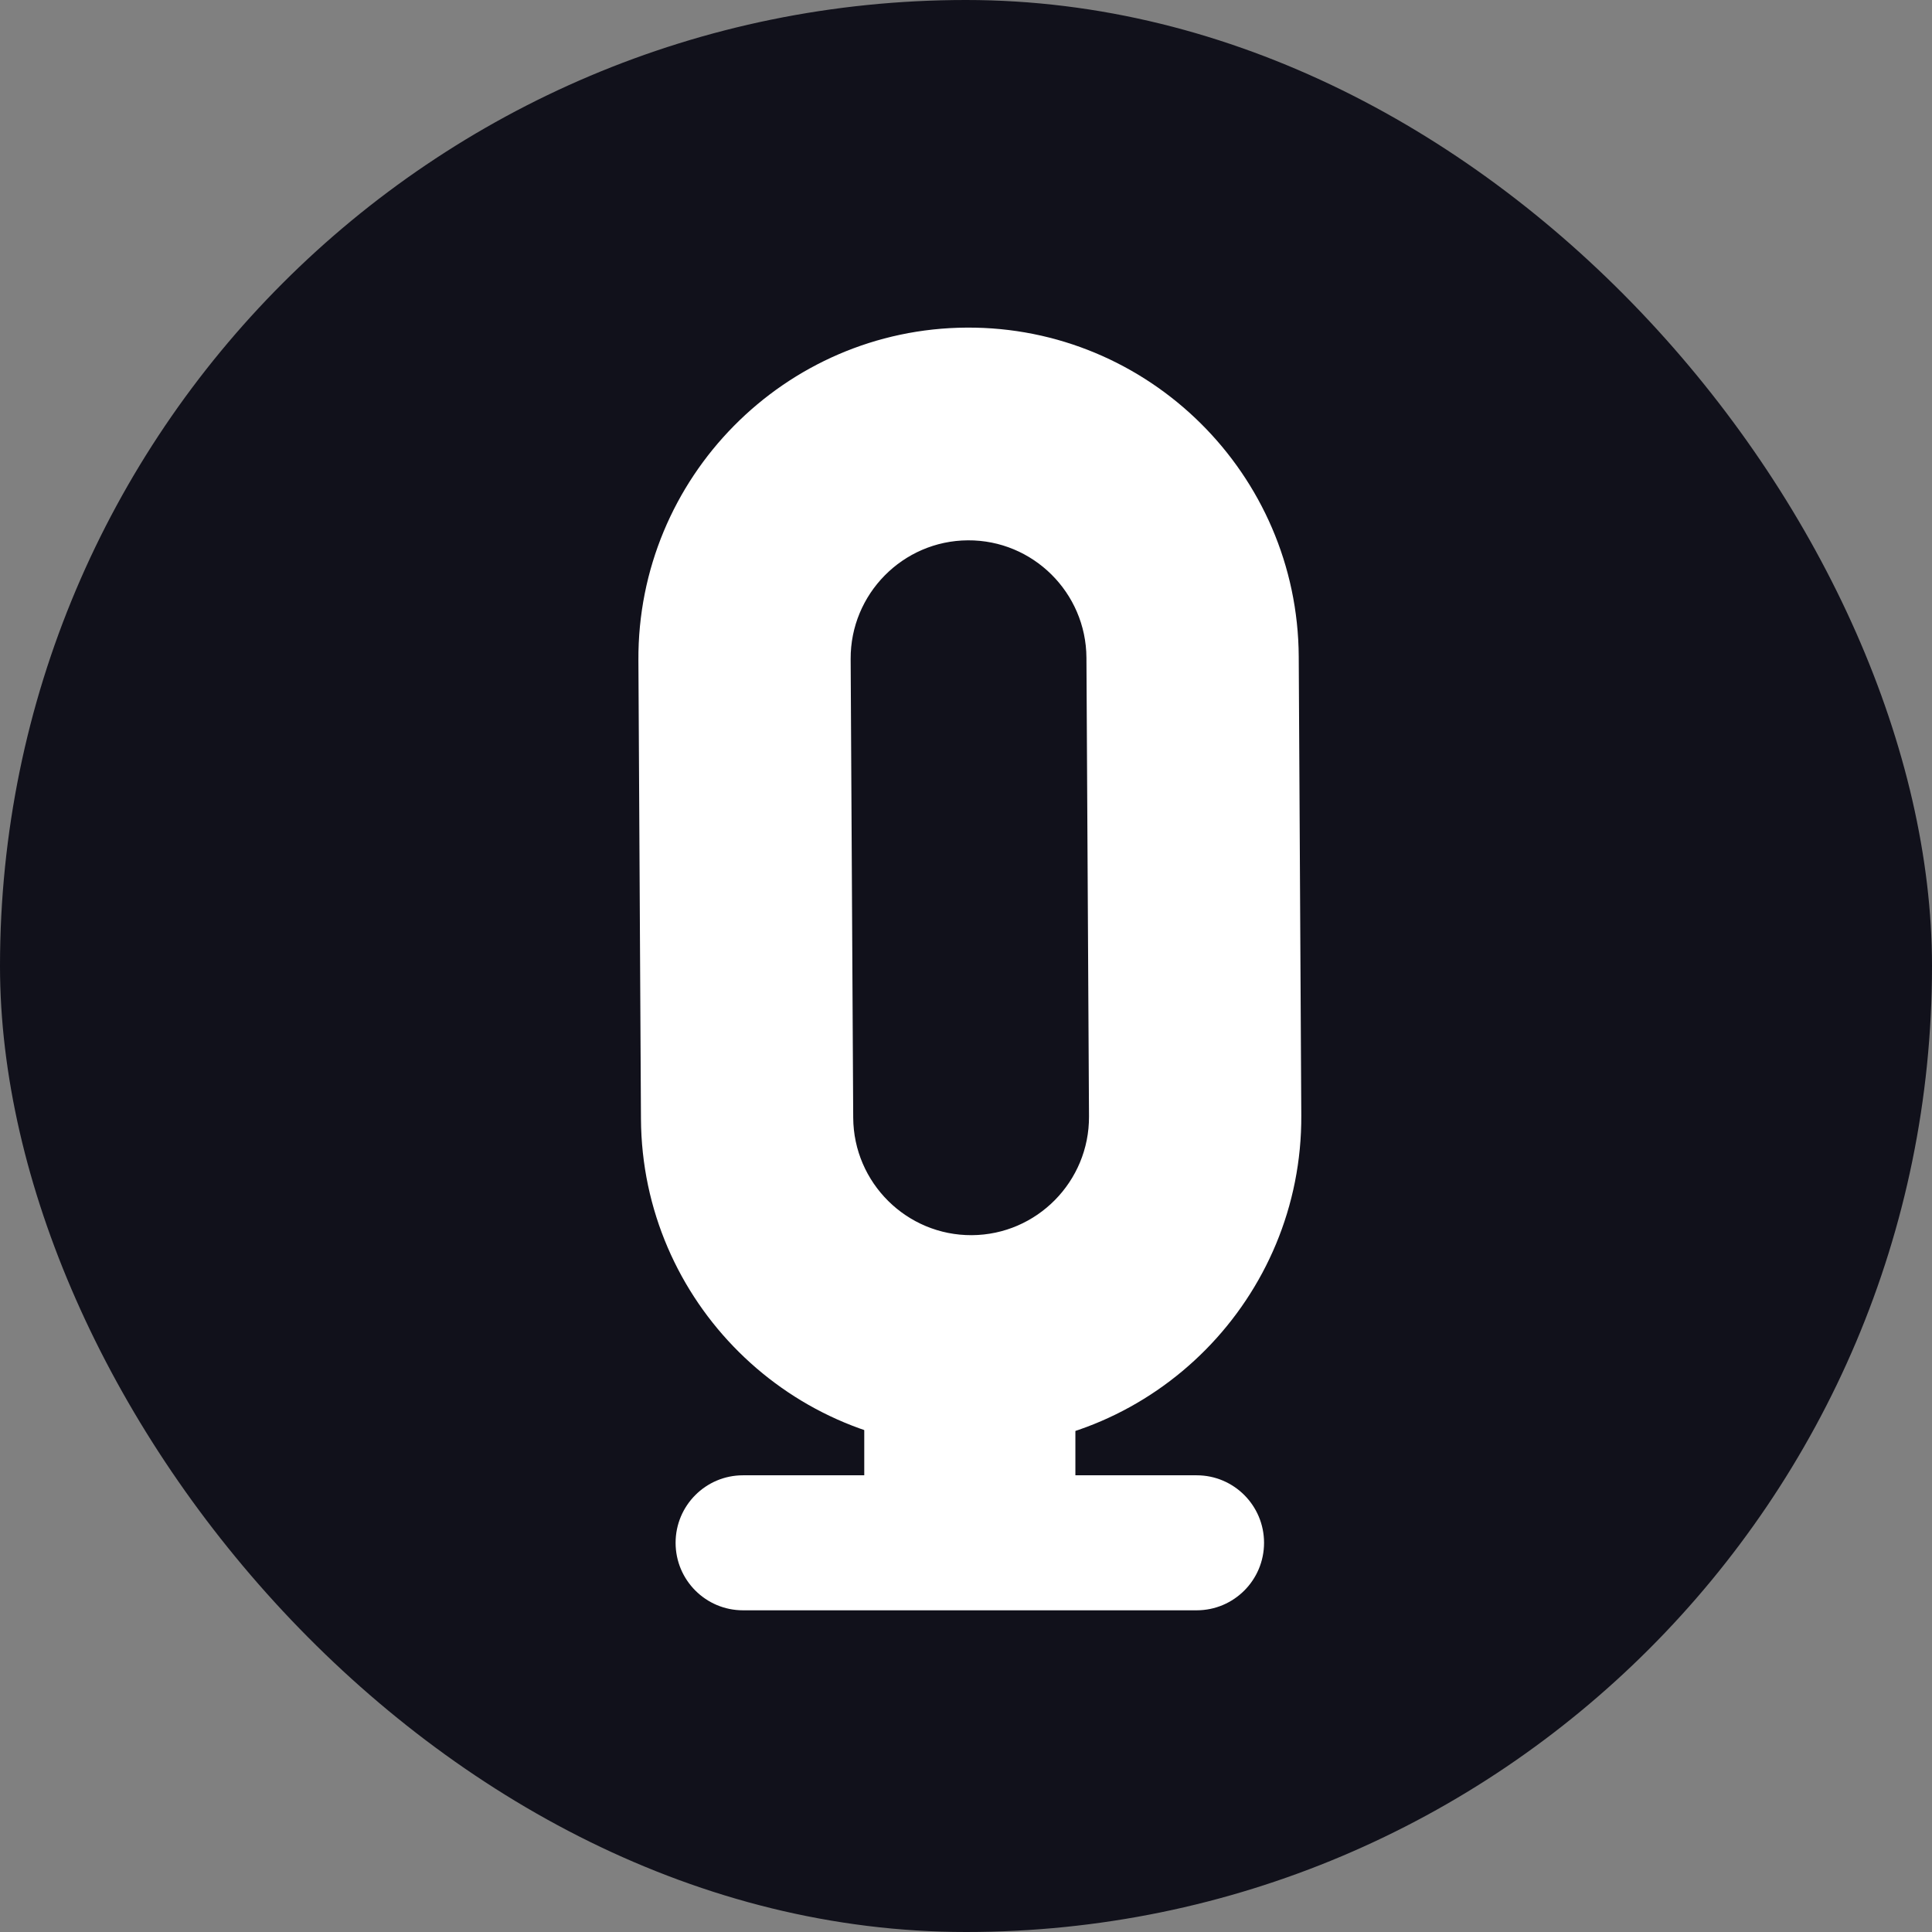
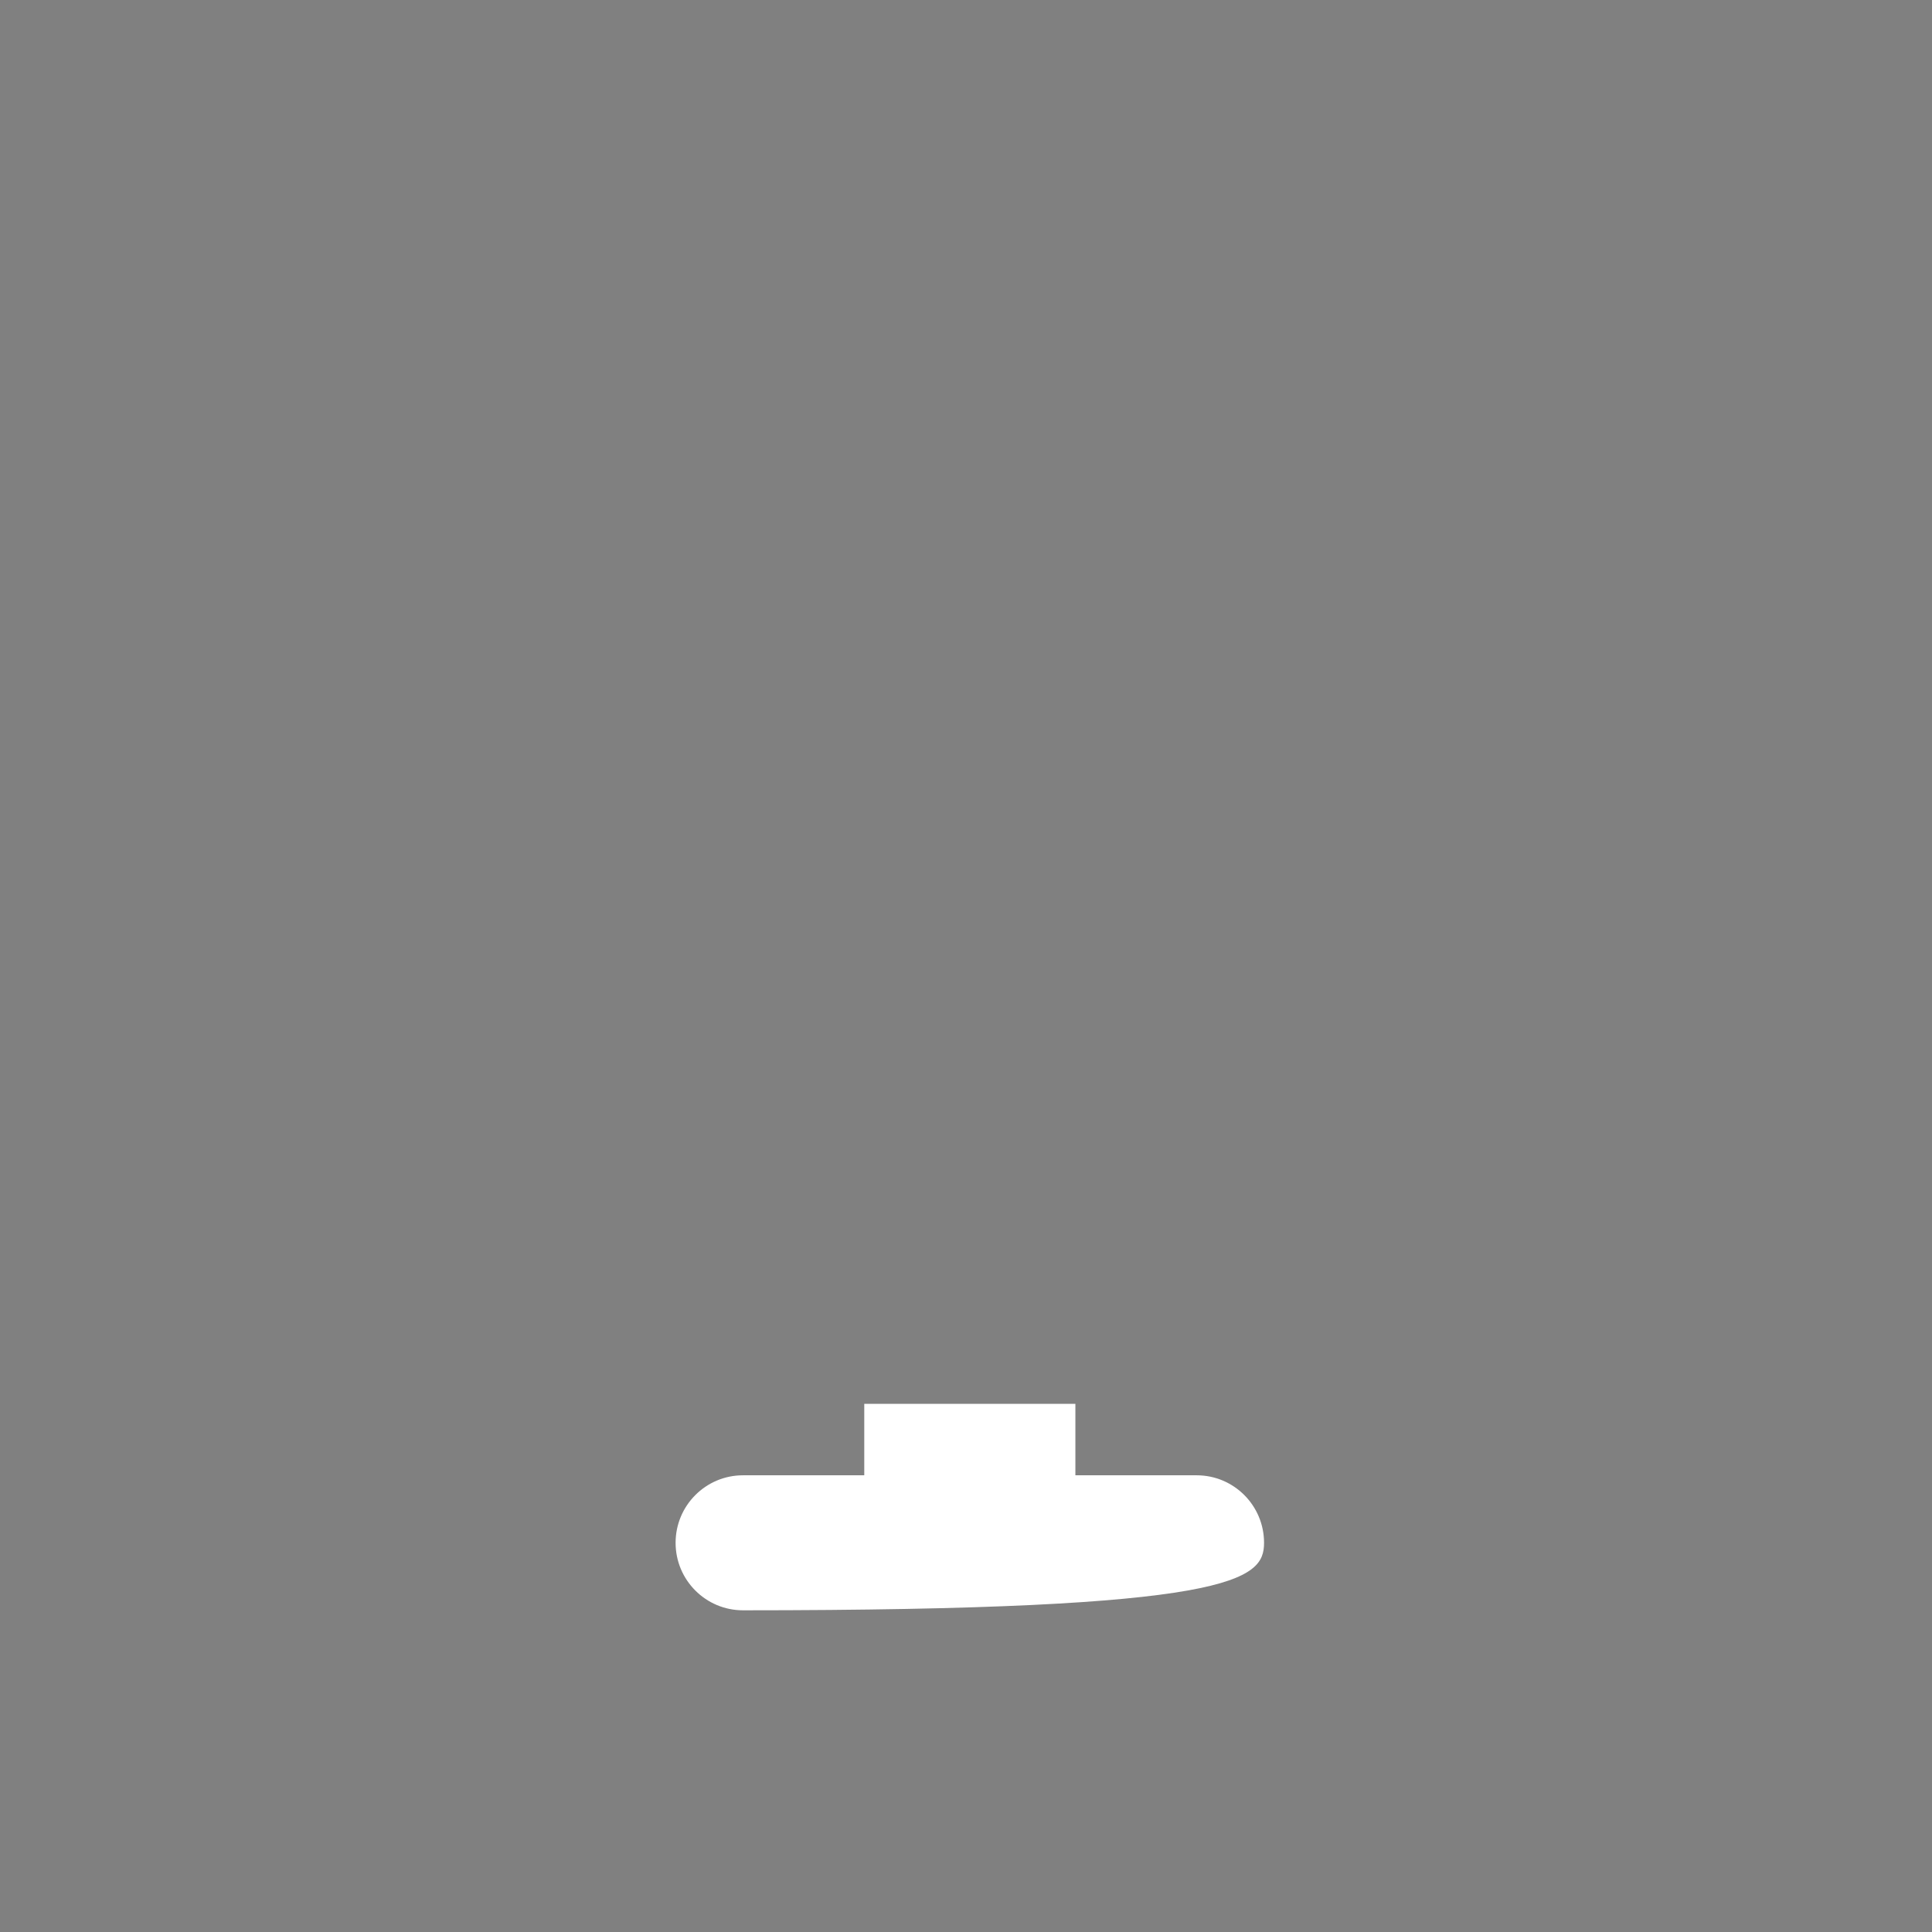
<svg xmlns="http://www.w3.org/2000/svg" width="230" height="230" viewBox="0 0 230 230" fill="none">
  <rect x="0" y="0" width="230" height="230" fill="#808080" stroke="none" />
-   <rect width="230" height="230" rx="115" fill="#11111B" />
-   <path d="M154.611 78.158L154.916 132.766C155.039 154.48 137.498 172.245 115.83 172.363C94.156 172.486 76.423 154.914 76.305 133.205L76.001 78.597C75.878 56.884 93.418 39.118 115.086 39.001C136.76 38.877 154.493 56.45 154.611 78.158ZM101.573 133.061C101.616 140.813 107.947 147.086 115.685 147.044C123.423 147.001 129.685 140.658 129.643 132.905L129.338 78.303C129.295 70.55 122.964 64.277 115.225 64.325C107.487 64.368 101.225 70.711 101.268 78.463L101.573 133.071L101.573 133.061Z" fill="white" />
  <path d="M102.888 167.123L102.888 181.053L128.022 181.053L128.022 167.123L102.888 167.123Z" fill="white" />
-   <path d="M88.45 175.631C84.019 175.631 80.428 179.229 80.428 183.667C80.428 188.105 84.019 191.703 88.45 191.703L142.461 191.703C146.891 191.703 150.482 188.105 150.482 183.667C150.482 179.229 146.891 175.631 142.461 175.631L88.45 175.631Z" fill="white" />
+   <path d="M88.45 175.631C84.019 175.631 80.428 179.229 80.428 183.667C80.428 188.105 84.019 191.703 88.45 191.703C146.891 191.703 150.482 188.105 150.482 183.667C150.482 179.229 146.891 175.631 142.461 175.631L88.45 175.631Z" fill="white" />
</svg>